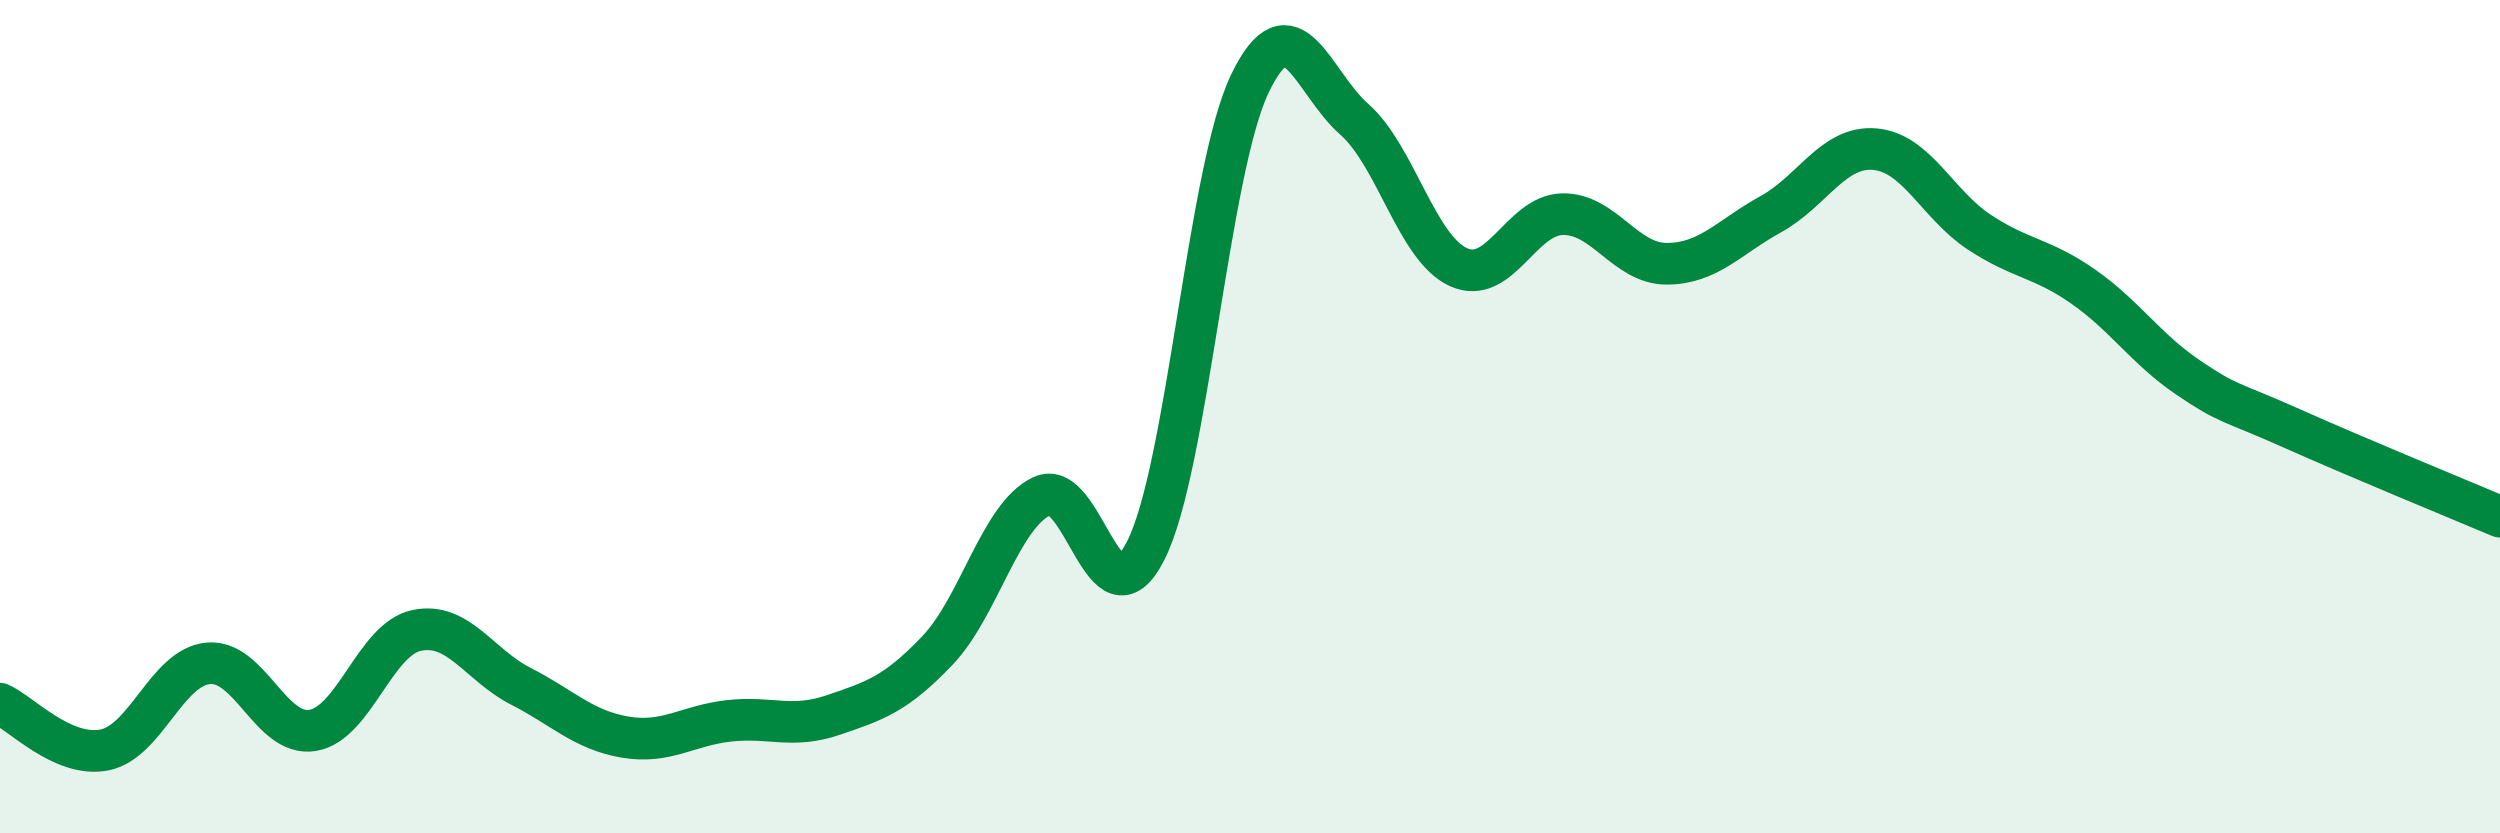
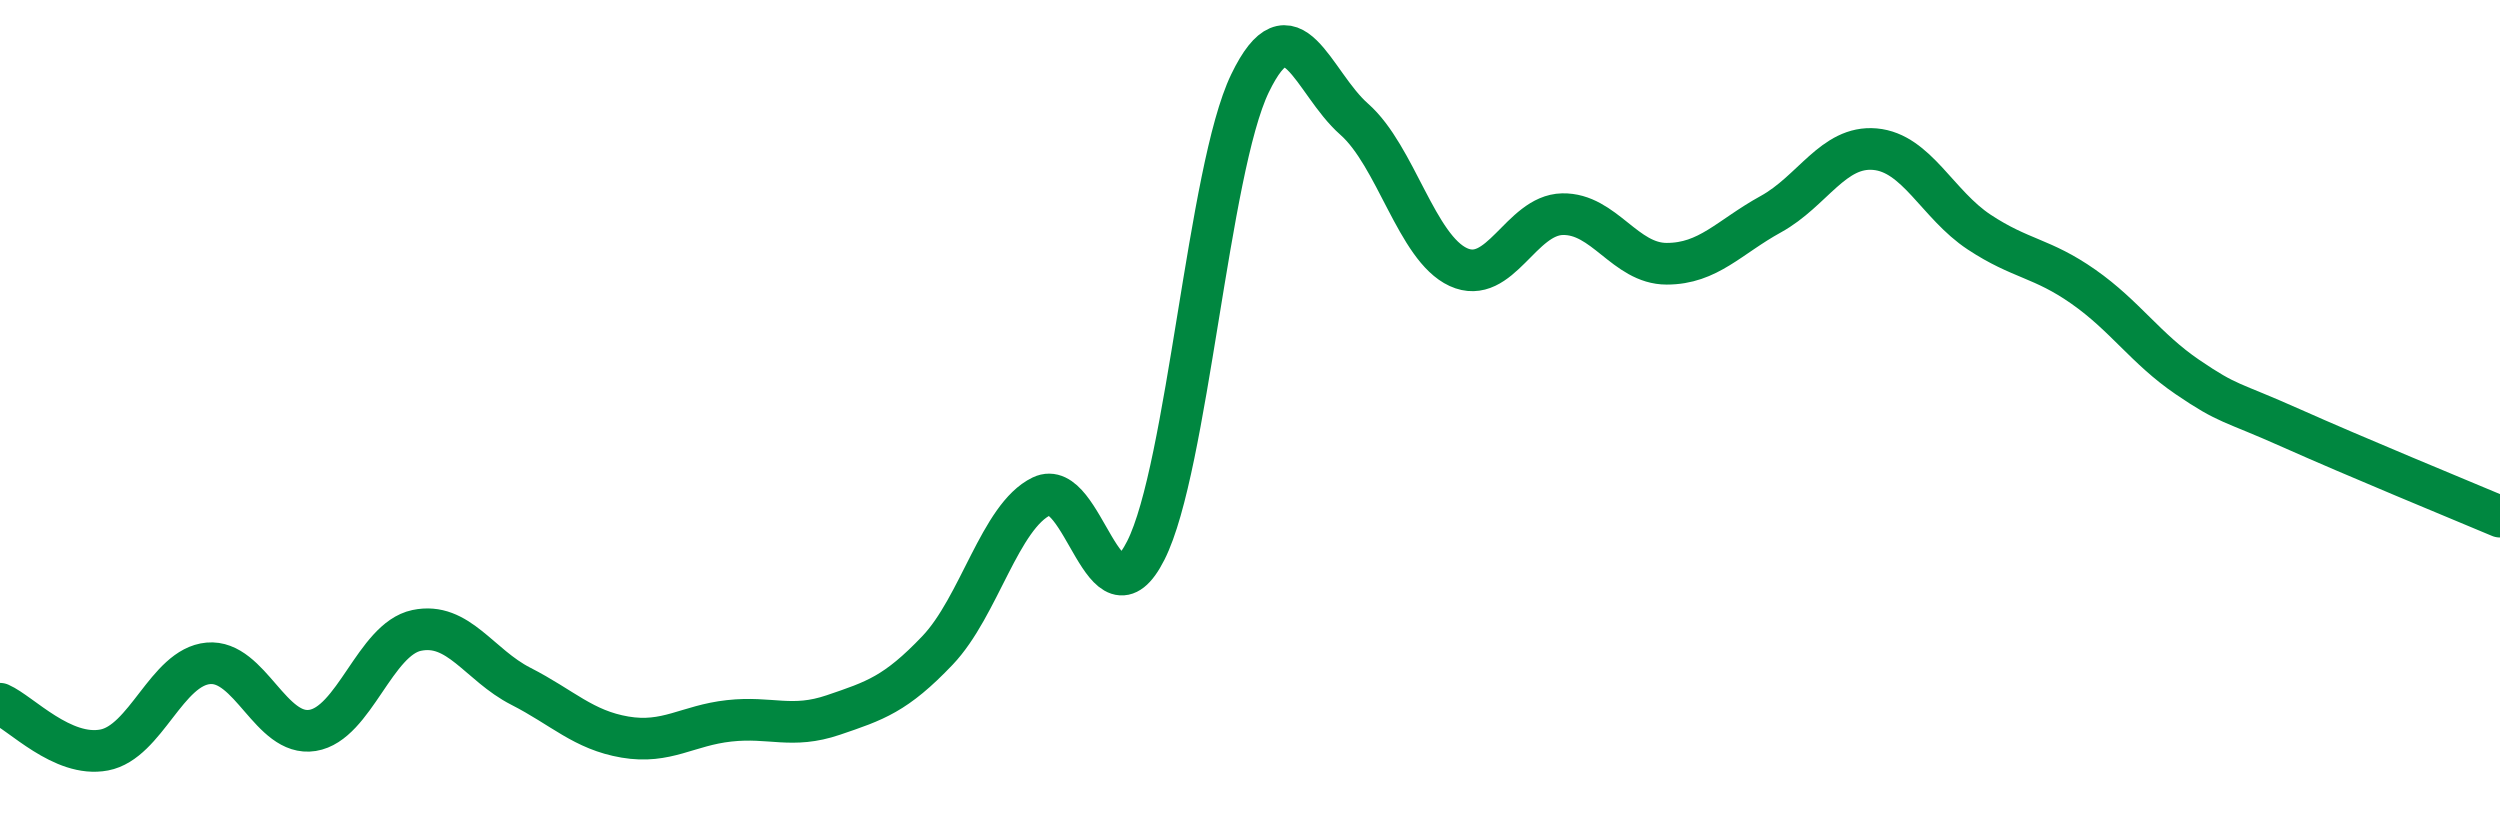
<svg xmlns="http://www.w3.org/2000/svg" width="60" height="20" viewBox="0 0 60 20">
-   <path d="M 0,16.89 C 0.5,17.11 1.5,18.19 2.5,18 C 3.5,17.81 4,16.01 5,15.92 C 6,15.83 6.5,17.69 7.5,17.53 C 8.5,17.37 9,15.34 10,15.13 C 11,14.92 11.5,15.96 12.5,16.47 C 13.5,16.98 14,17.52 15,17.69 C 16,17.86 16.5,17.41 17.5,17.3 C 18.5,17.19 19,17.5 20,17.16 C 21,16.82 21.5,16.66 22.5,15.61 C 23.5,14.56 24,12.39 25,11.91 C 26,11.43 26.5,15.19 27.5,13.21 C 28.5,11.23 29,4.07 30,2 C 31,-0.07 31.5,1.98 32.5,2.86 C 33.5,3.74 34,5.95 35,6.41 C 36,6.87 36.5,5.16 37.5,5.14 C 38.5,5.12 39,6.33 40,6.33 C 41,6.33 41.5,5.69 42.5,5.14 C 43.5,4.59 44,3.49 45,3.58 C 46,3.67 46.5,4.91 47.5,5.57 C 48.5,6.23 49,6.18 50,6.88 C 51,7.58 51.5,8.37 52.5,9.05 C 53.5,9.73 53.5,9.61 55,10.28 C 56.5,10.95 59,11.98 60,12.4L60 20L0 20Z" fill="#008740" opacity="0.1" stroke-linecap="round" stroke-linejoin="round" />
  <path d="M 0,16.89 C 0.5,17.11 1.5,18.19 2.5,18 C 3.5,17.81 4,16.01 5,15.92 C 6,15.83 6.5,17.69 7.5,17.53 C 8.5,17.37 9,15.34 10,15.13 C 11,14.92 11.5,15.96 12.5,16.47 C 13.5,16.98 14,17.52 15,17.69 C 16,17.86 16.5,17.41 17.5,17.3 C 18.5,17.19 19,17.5 20,17.16 C 21,16.82 21.5,16.66 22.5,15.61 C 23.5,14.56 24,12.39 25,11.91 C 26,11.43 26.5,15.19 27.5,13.21 C 28.5,11.23 29,4.07 30,2 C 31,-0.07 31.5,1.98 32.5,2.86 C 33.5,3.74 34,5.95 35,6.41 C 36,6.87 36.5,5.16 37.5,5.14 C 38.5,5.12 39,6.33 40,6.33 C 41,6.33 41.5,5.69 42.5,5.14 C 43.5,4.59 44,3.49 45,3.58 C 46,3.67 46.5,4.91 47.5,5.57 C 48.5,6.23 49,6.18 50,6.88 C 51,7.58 51.5,8.37 52.5,9.05 C 53.5,9.73 53.5,9.61 55,10.28 C 56.5,10.95 59,11.98 60,12.4" stroke="#008740" stroke-width="1" fill="none" stroke-linecap="round" stroke-linejoin="round" />
</svg>